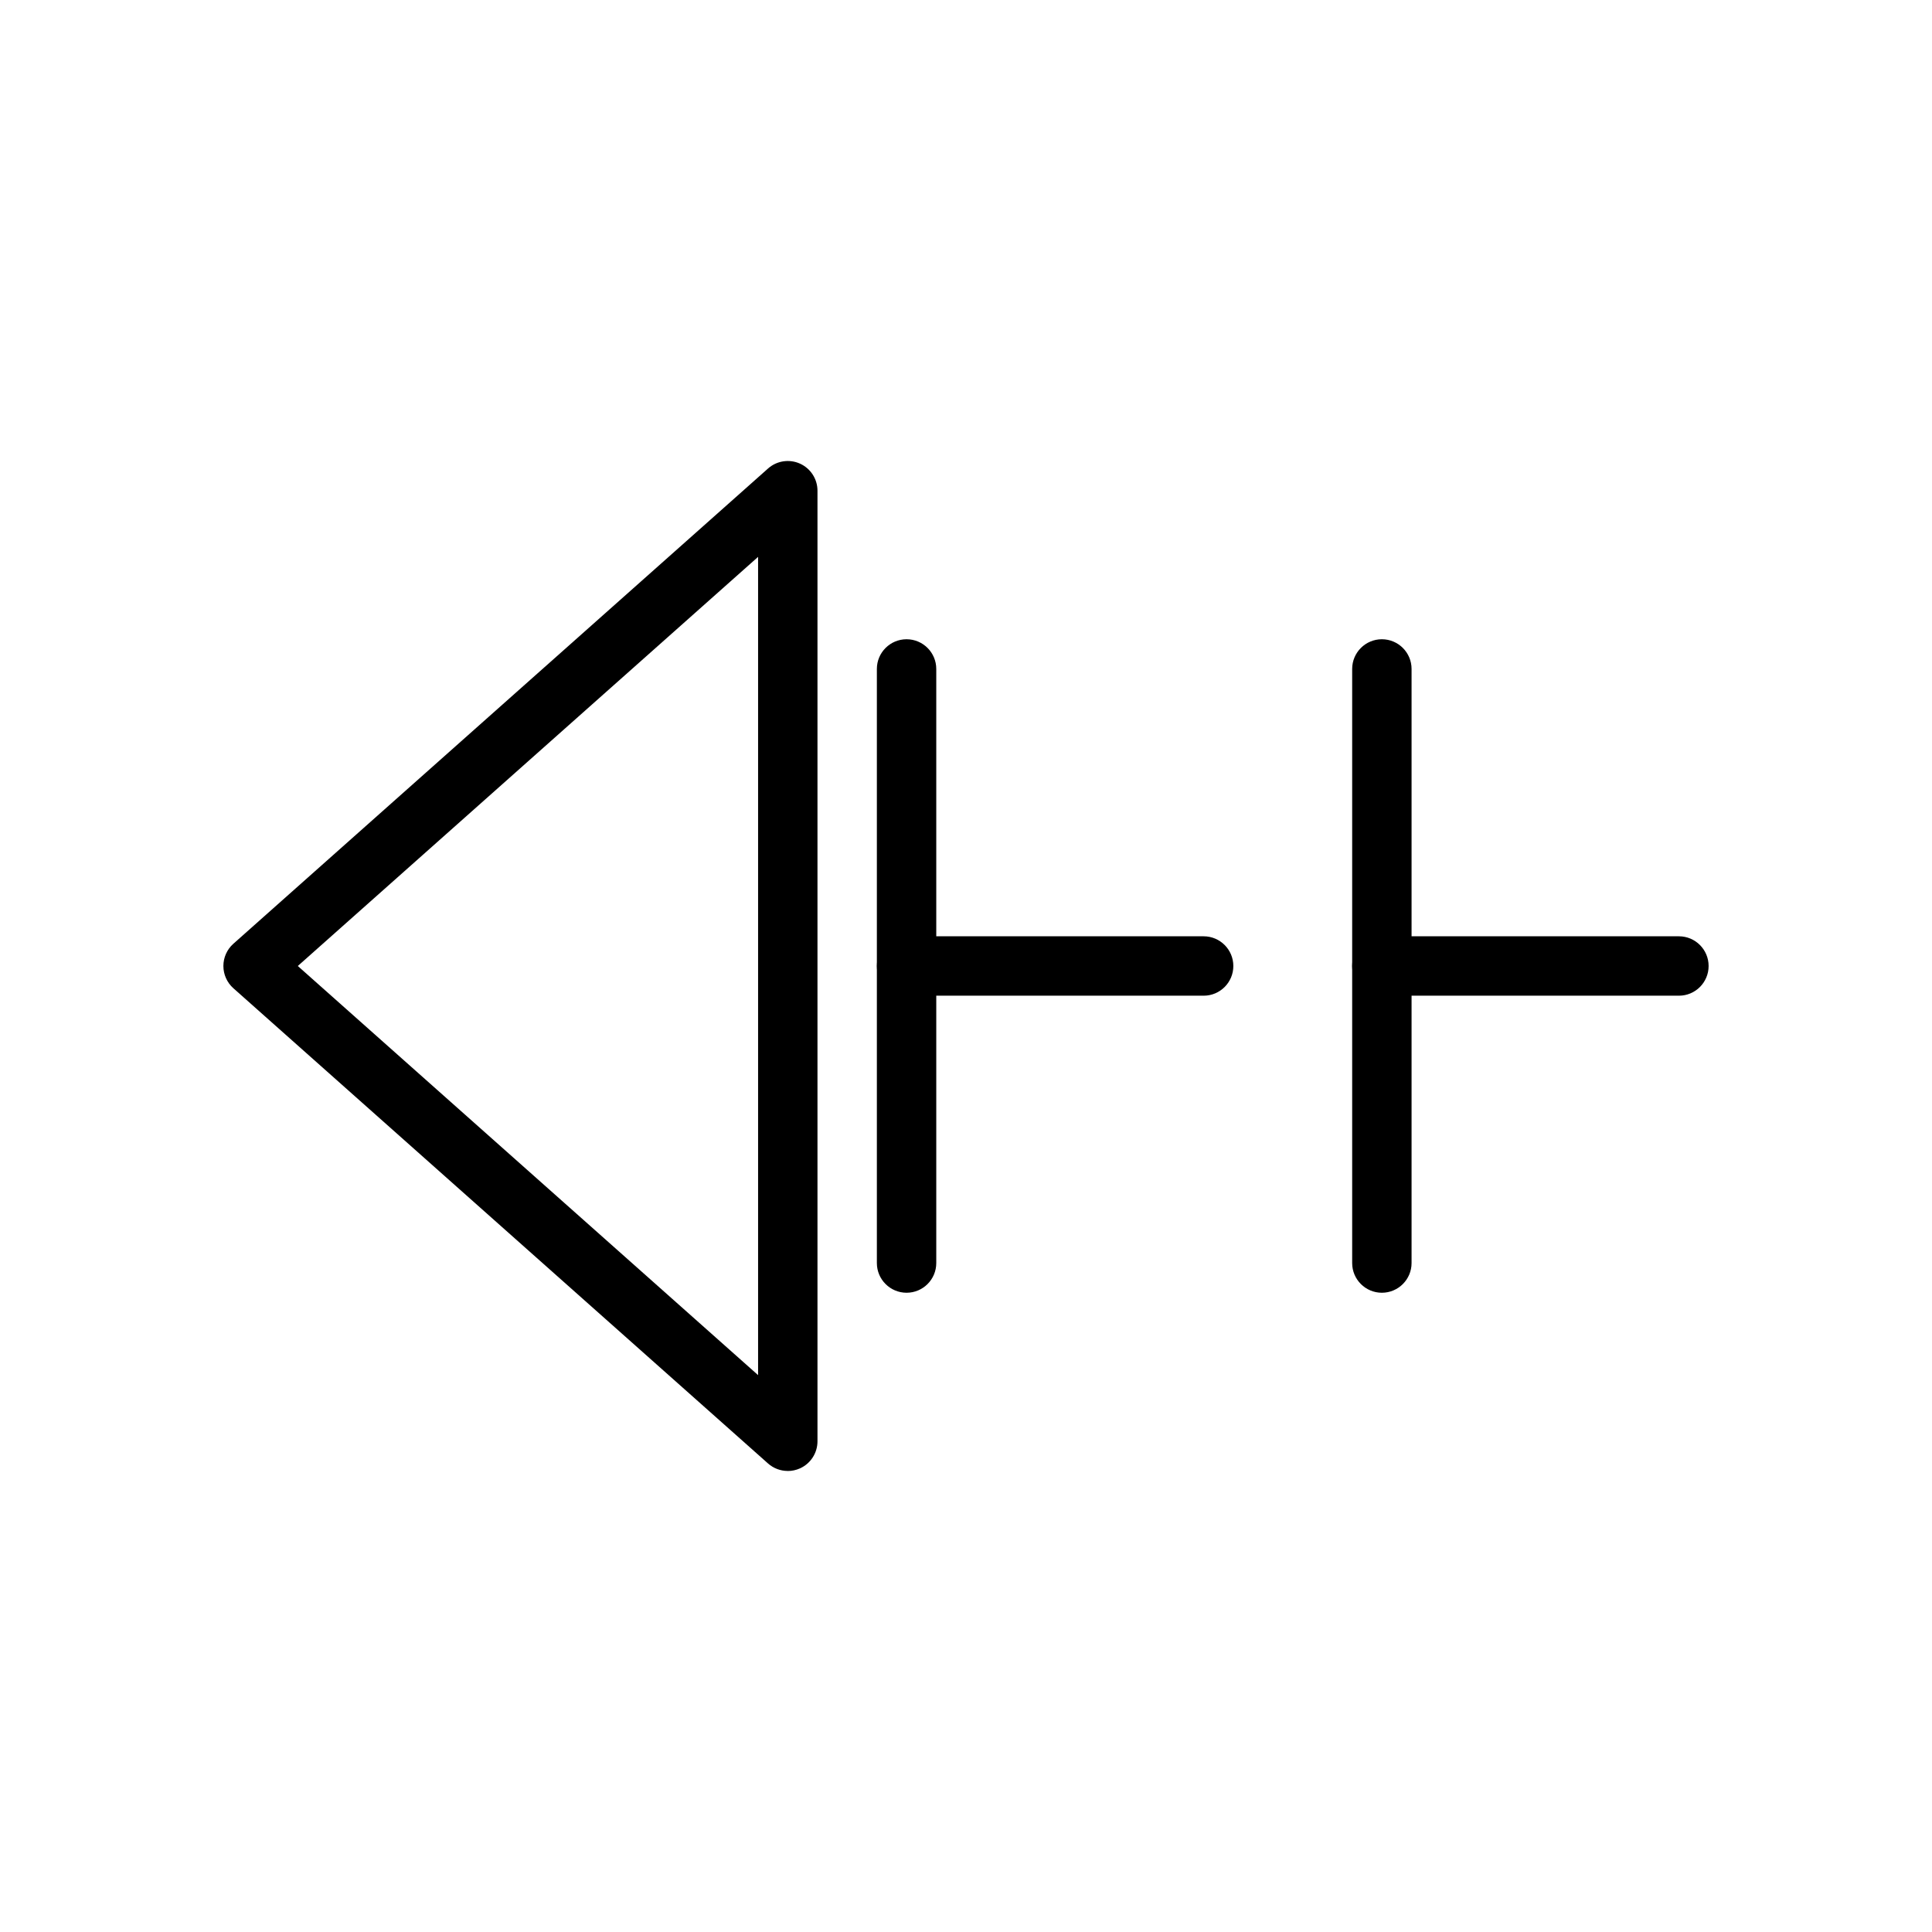
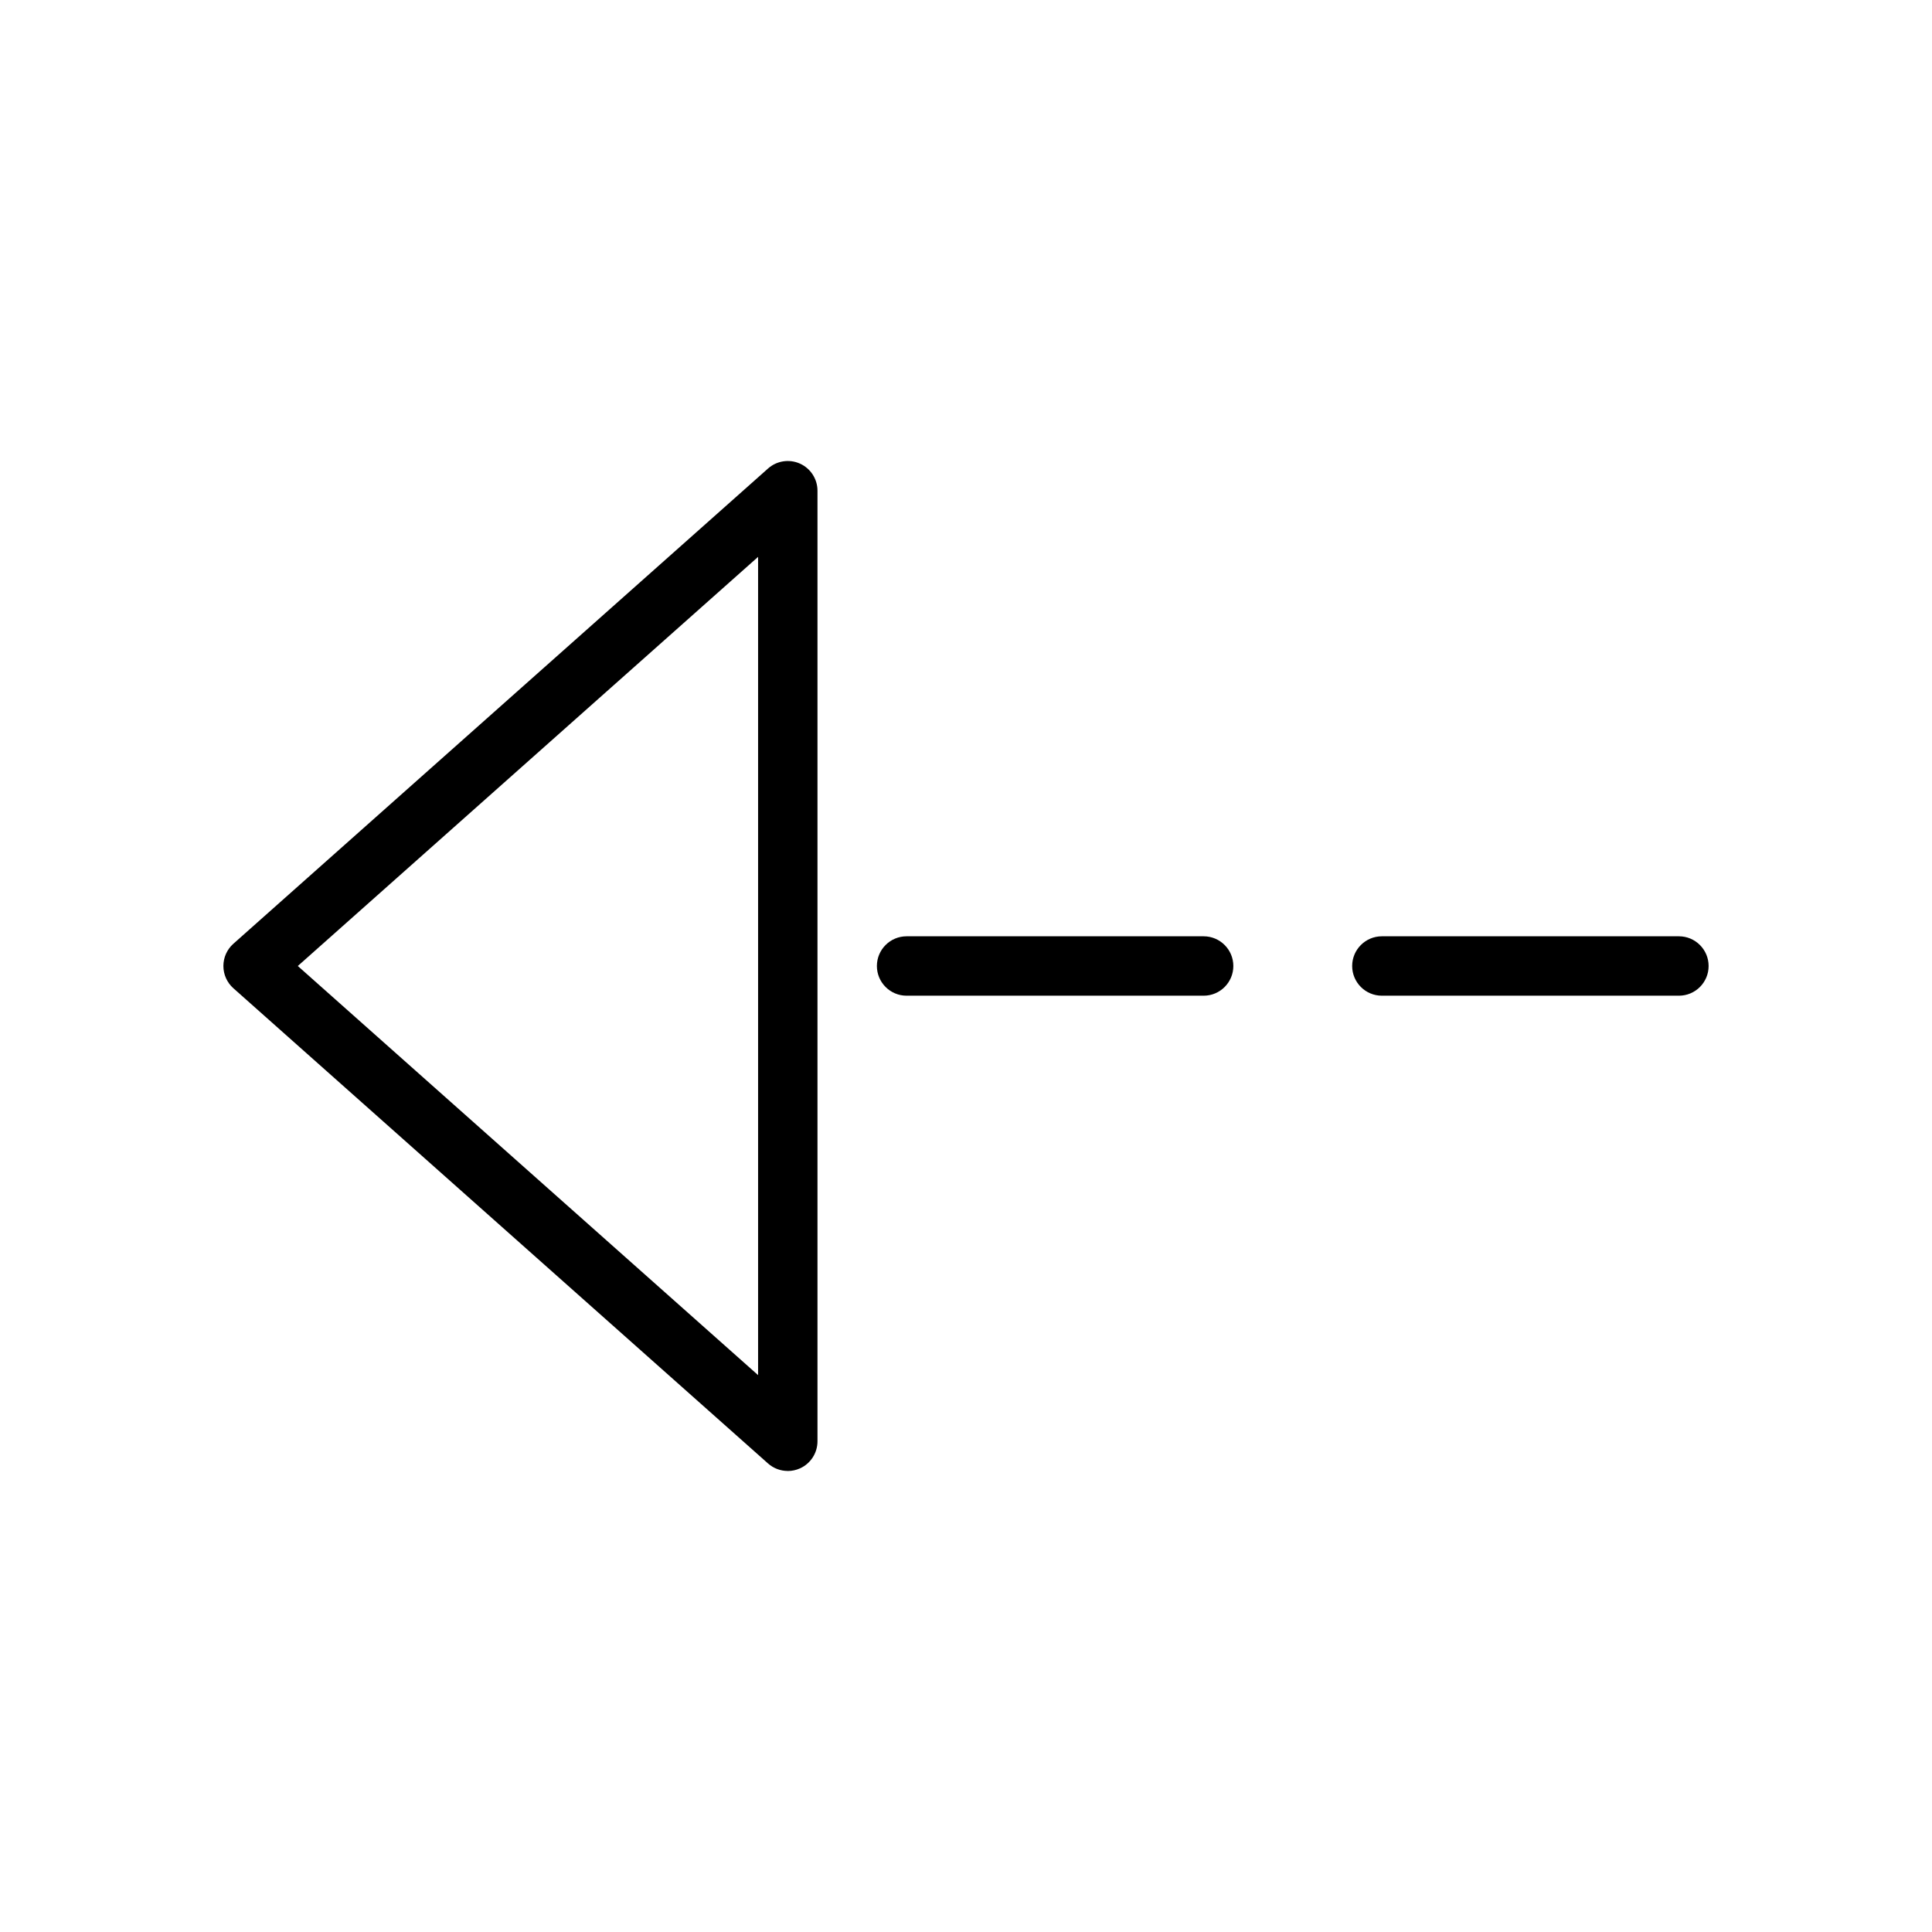
<svg xmlns="http://www.w3.org/2000/svg" fill="#000000" width="800px" height="800px" version="1.1" viewBox="144 144 512 512">
  <g>
-     <path d="m384.25 486.59c-4.344 0-7.871-3.527-7.871-7.871v-157.44c0-4.344 3.527-7.871 7.871-7.871s7.871 3.527 7.871 7.871v157.44c0 4.344-3.523 7.871-7.871 7.871z" />
    <path d="m352.77 533.82c-1.891 0-3.762-0.676-5.234-1.984l-141.7-125.95c-1.676-1.496-2.637-3.637-2.637-5.887s0.961-4.394 2.637-5.887l141.7-125.95c2.312-2.062 5.629-2.566 8.453-1.301 2.836 1.273 4.652 4.086 4.652 7.188v251.91c0 3.102-1.82 5.91-4.644 7.18-1.039 0.461-2.133 0.691-3.227 0.691zm-129.85-133.82 121.98 108.42v-216.84z" />
    <path d="m462.98 407.87h-78.723c-4.344 0-7.871-3.527-7.871-7.871s3.527-7.871 7.871-7.871h78.719c4.344 0 7.871 3.527 7.871 7.871 0.004 4.344-3.523 7.871-7.867 7.871z" />
-     <path d="m510.21 486.59c-4.344 0-7.871-3.527-7.871-7.871v-157.44c0-4.344 3.527-7.871 7.871-7.871s7.871 3.527 7.871 7.871v157.44c0 4.344-3.527 7.871-7.871 7.871z" />
    <path d="m588.93 407.87h-78.719c-4.344 0-7.871-3.527-7.871-7.871s3.527-7.871 7.871-7.871h78.719c4.344 0 7.871 3.527 7.871 7.871 0.004 4.344-3.523 7.871-7.871 7.871z" />
  </g>
</svg>